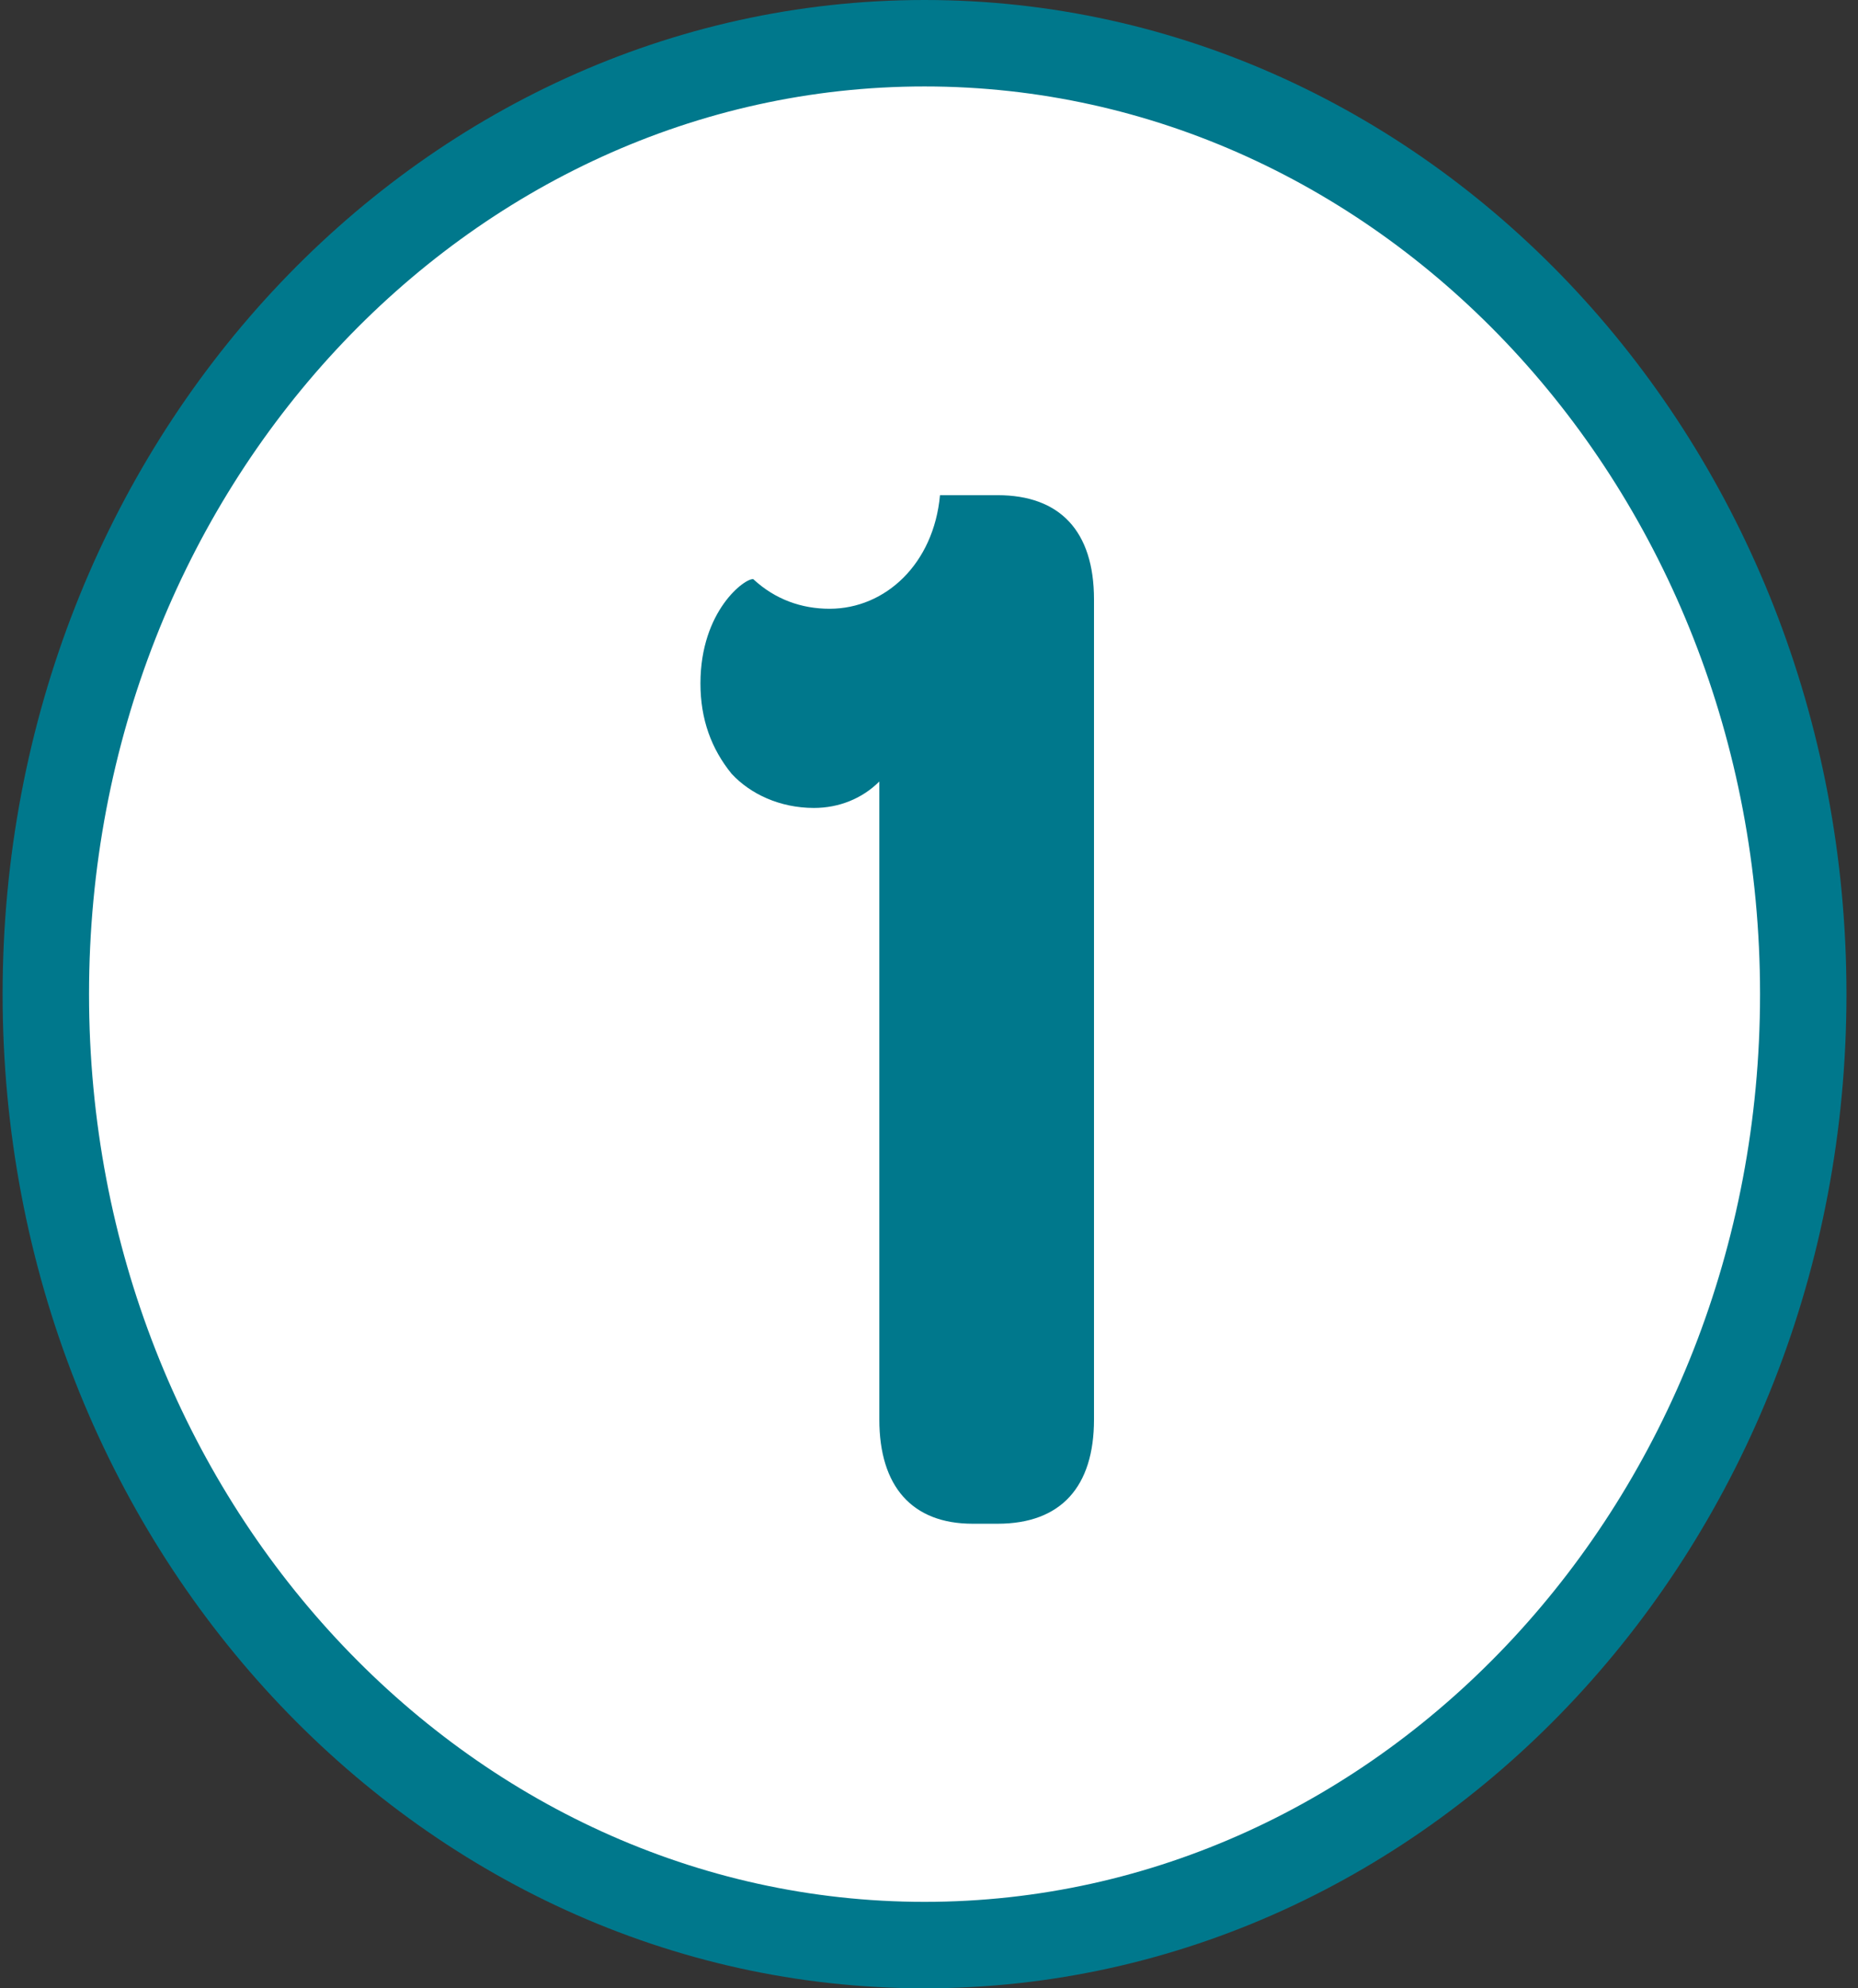
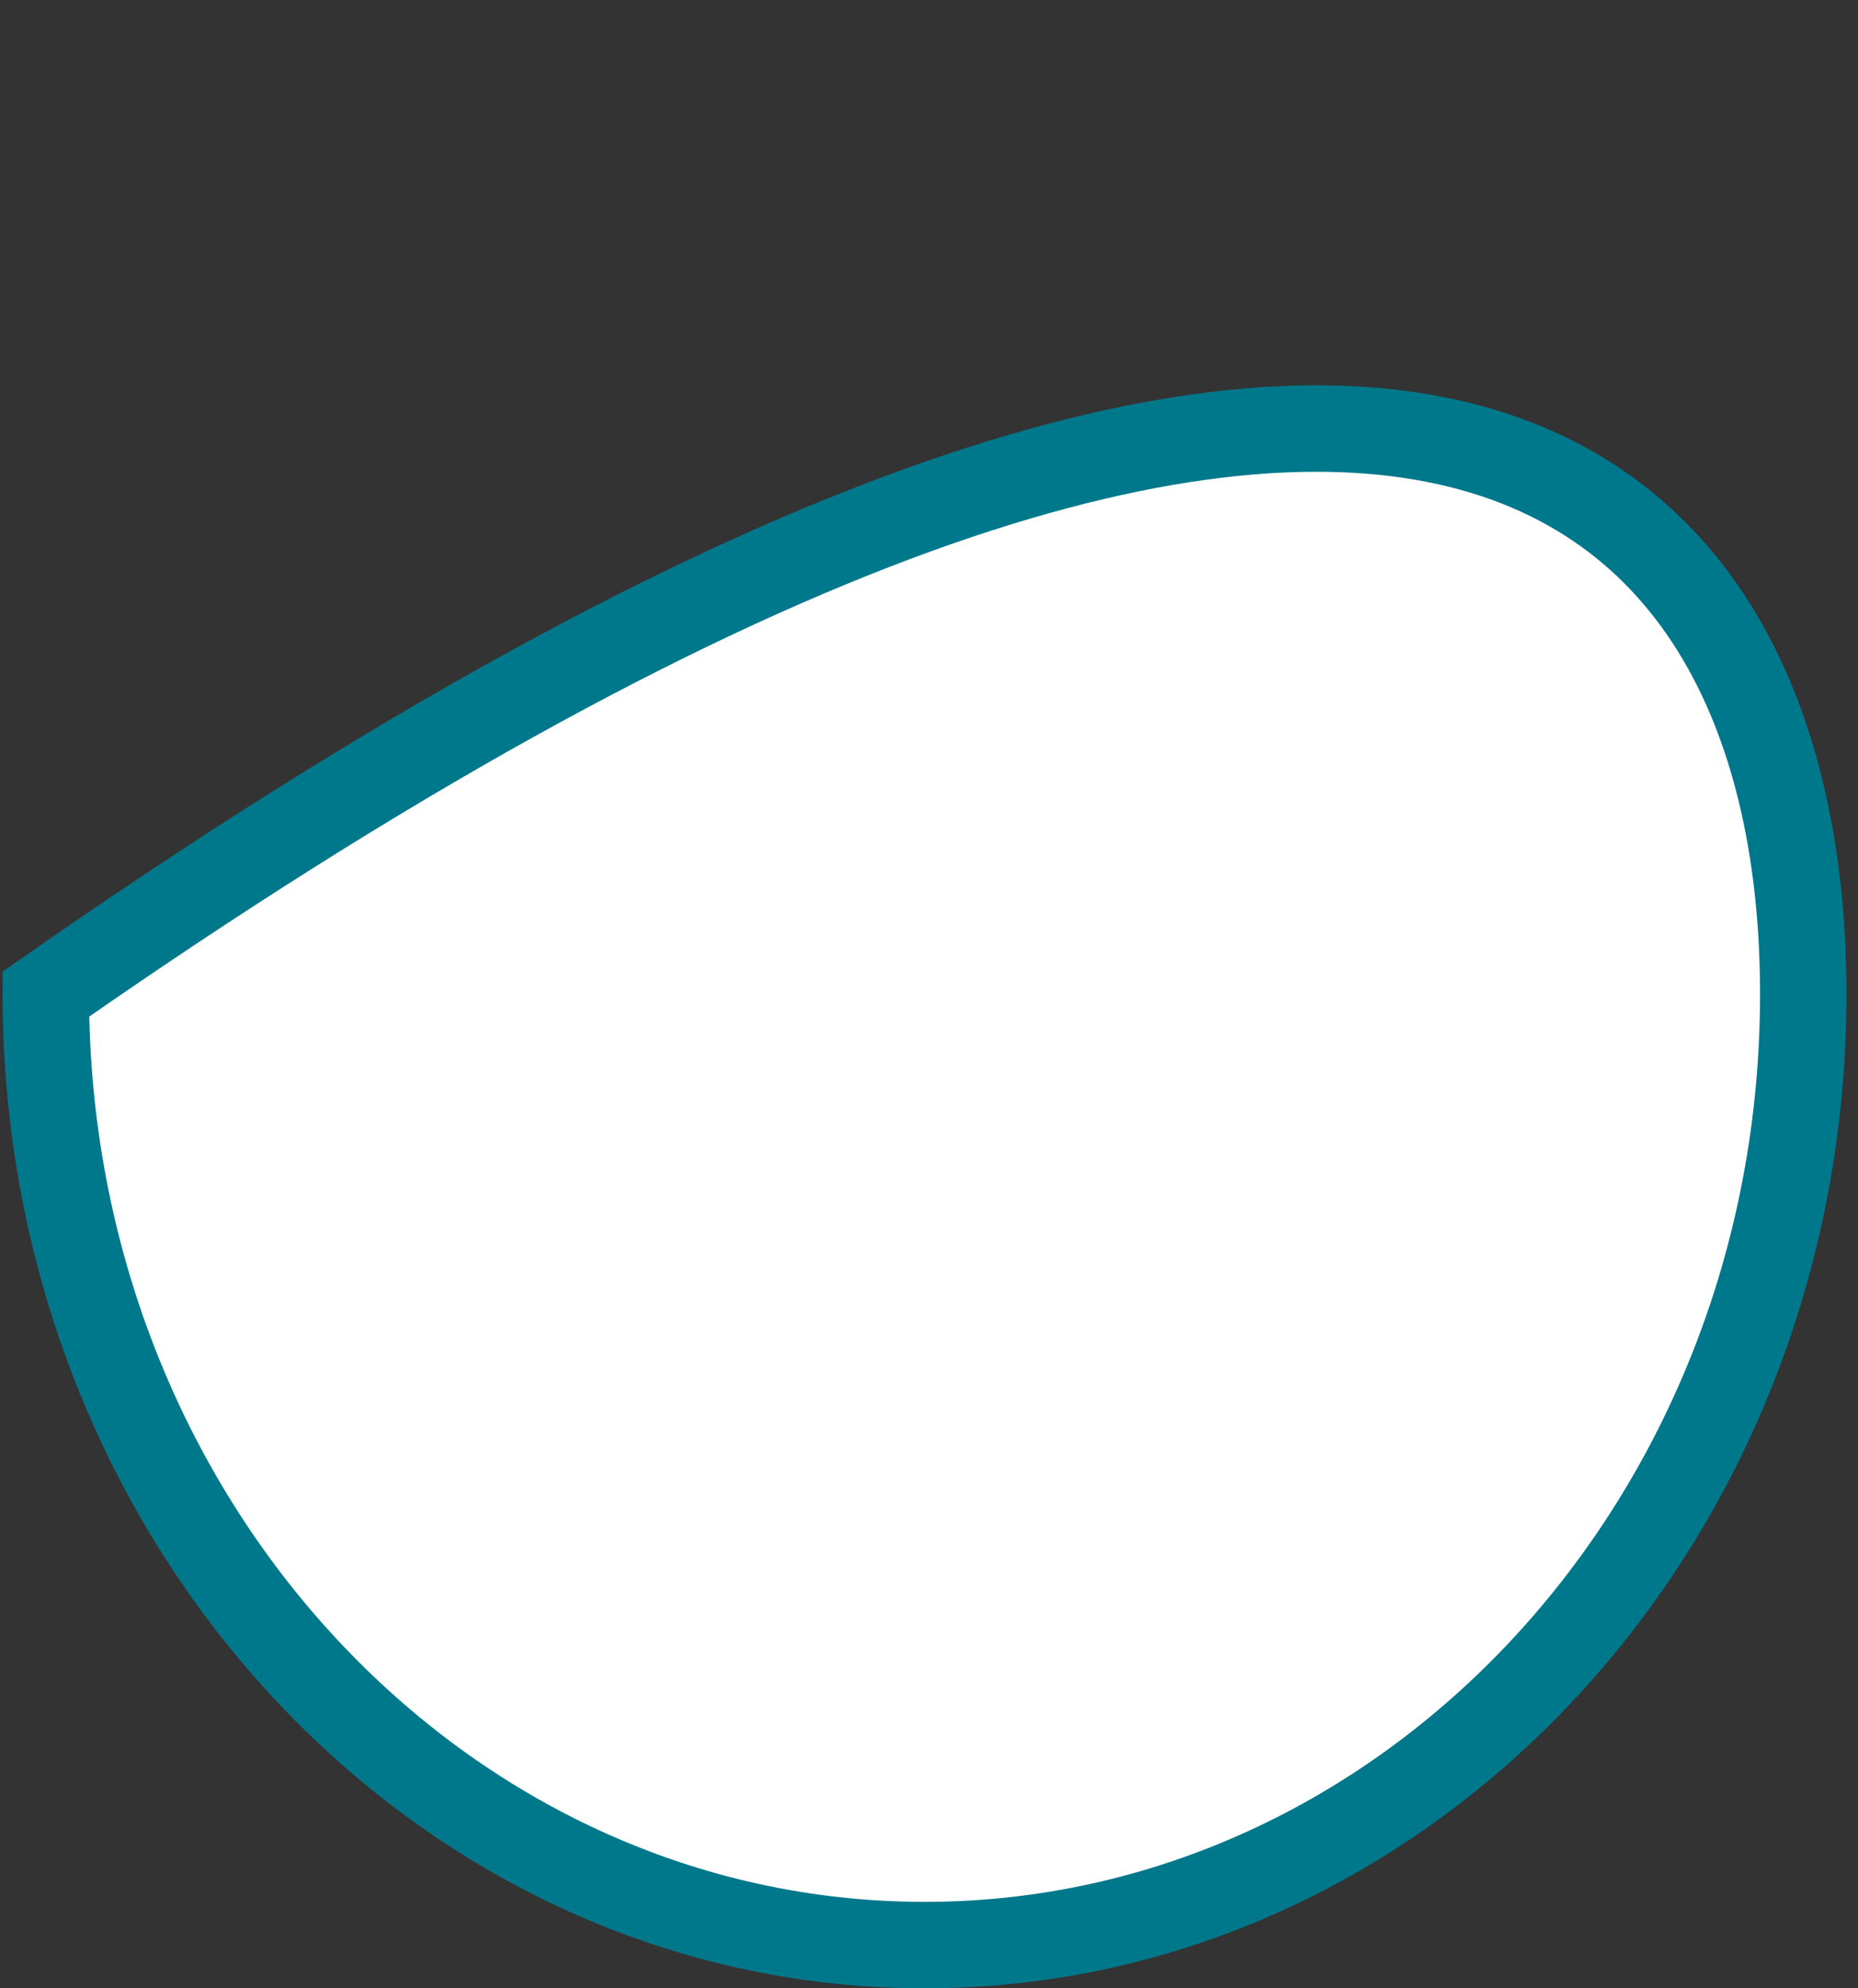
<svg xmlns="http://www.w3.org/2000/svg" width="86" height="92" viewBox="0 0 86 92" fill="none">
  <rect x="0" y="0" width="86" height="92" fill="#333333" stroke="none" />
-   <path d="M83.466 46C83.466 70.445 65.118 90 42.794 90C20.47 90 2.121 70.445 2.121 46C2.121 21.555 20.47 2 42.794 2C65.118 2 83.466 21.555 83.466 46Z" fill="white" stroke="#00788C" stroke-width="4" />
-   <path d="M45.021 70.504C42.213 70.504 40.701 68.776 40.701 65.68V36.16C39.909 36.952 38.829 37.384 37.677 37.384C36.093 37.384 34.725 36.736 33.861 35.8C32.925 34.648 32.421 33.28 32.421 31.624C32.421 28.24 34.509 26.728 34.869 26.8C35.877 27.736 37.101 28.168 38.397 28.168C40.989 28.168 43.221 26.08 43.509 22.912H46.173C49.053 22.912 50.637 24.568 50.637 27.736V65.68C50.637 68.776 49.125 70.504 46.173 70.504H45.021Z" fill="#00788C" />
+   <path d="M83.466 46C83.466 70.445 65.118 90 42.794 90C20.47 90 2.121 70.445 2.121 46C65.118 2 83.466 21.555 83.466 46Z" fill="white" stroke="#00788C" stroke-width="4" />
</svg>